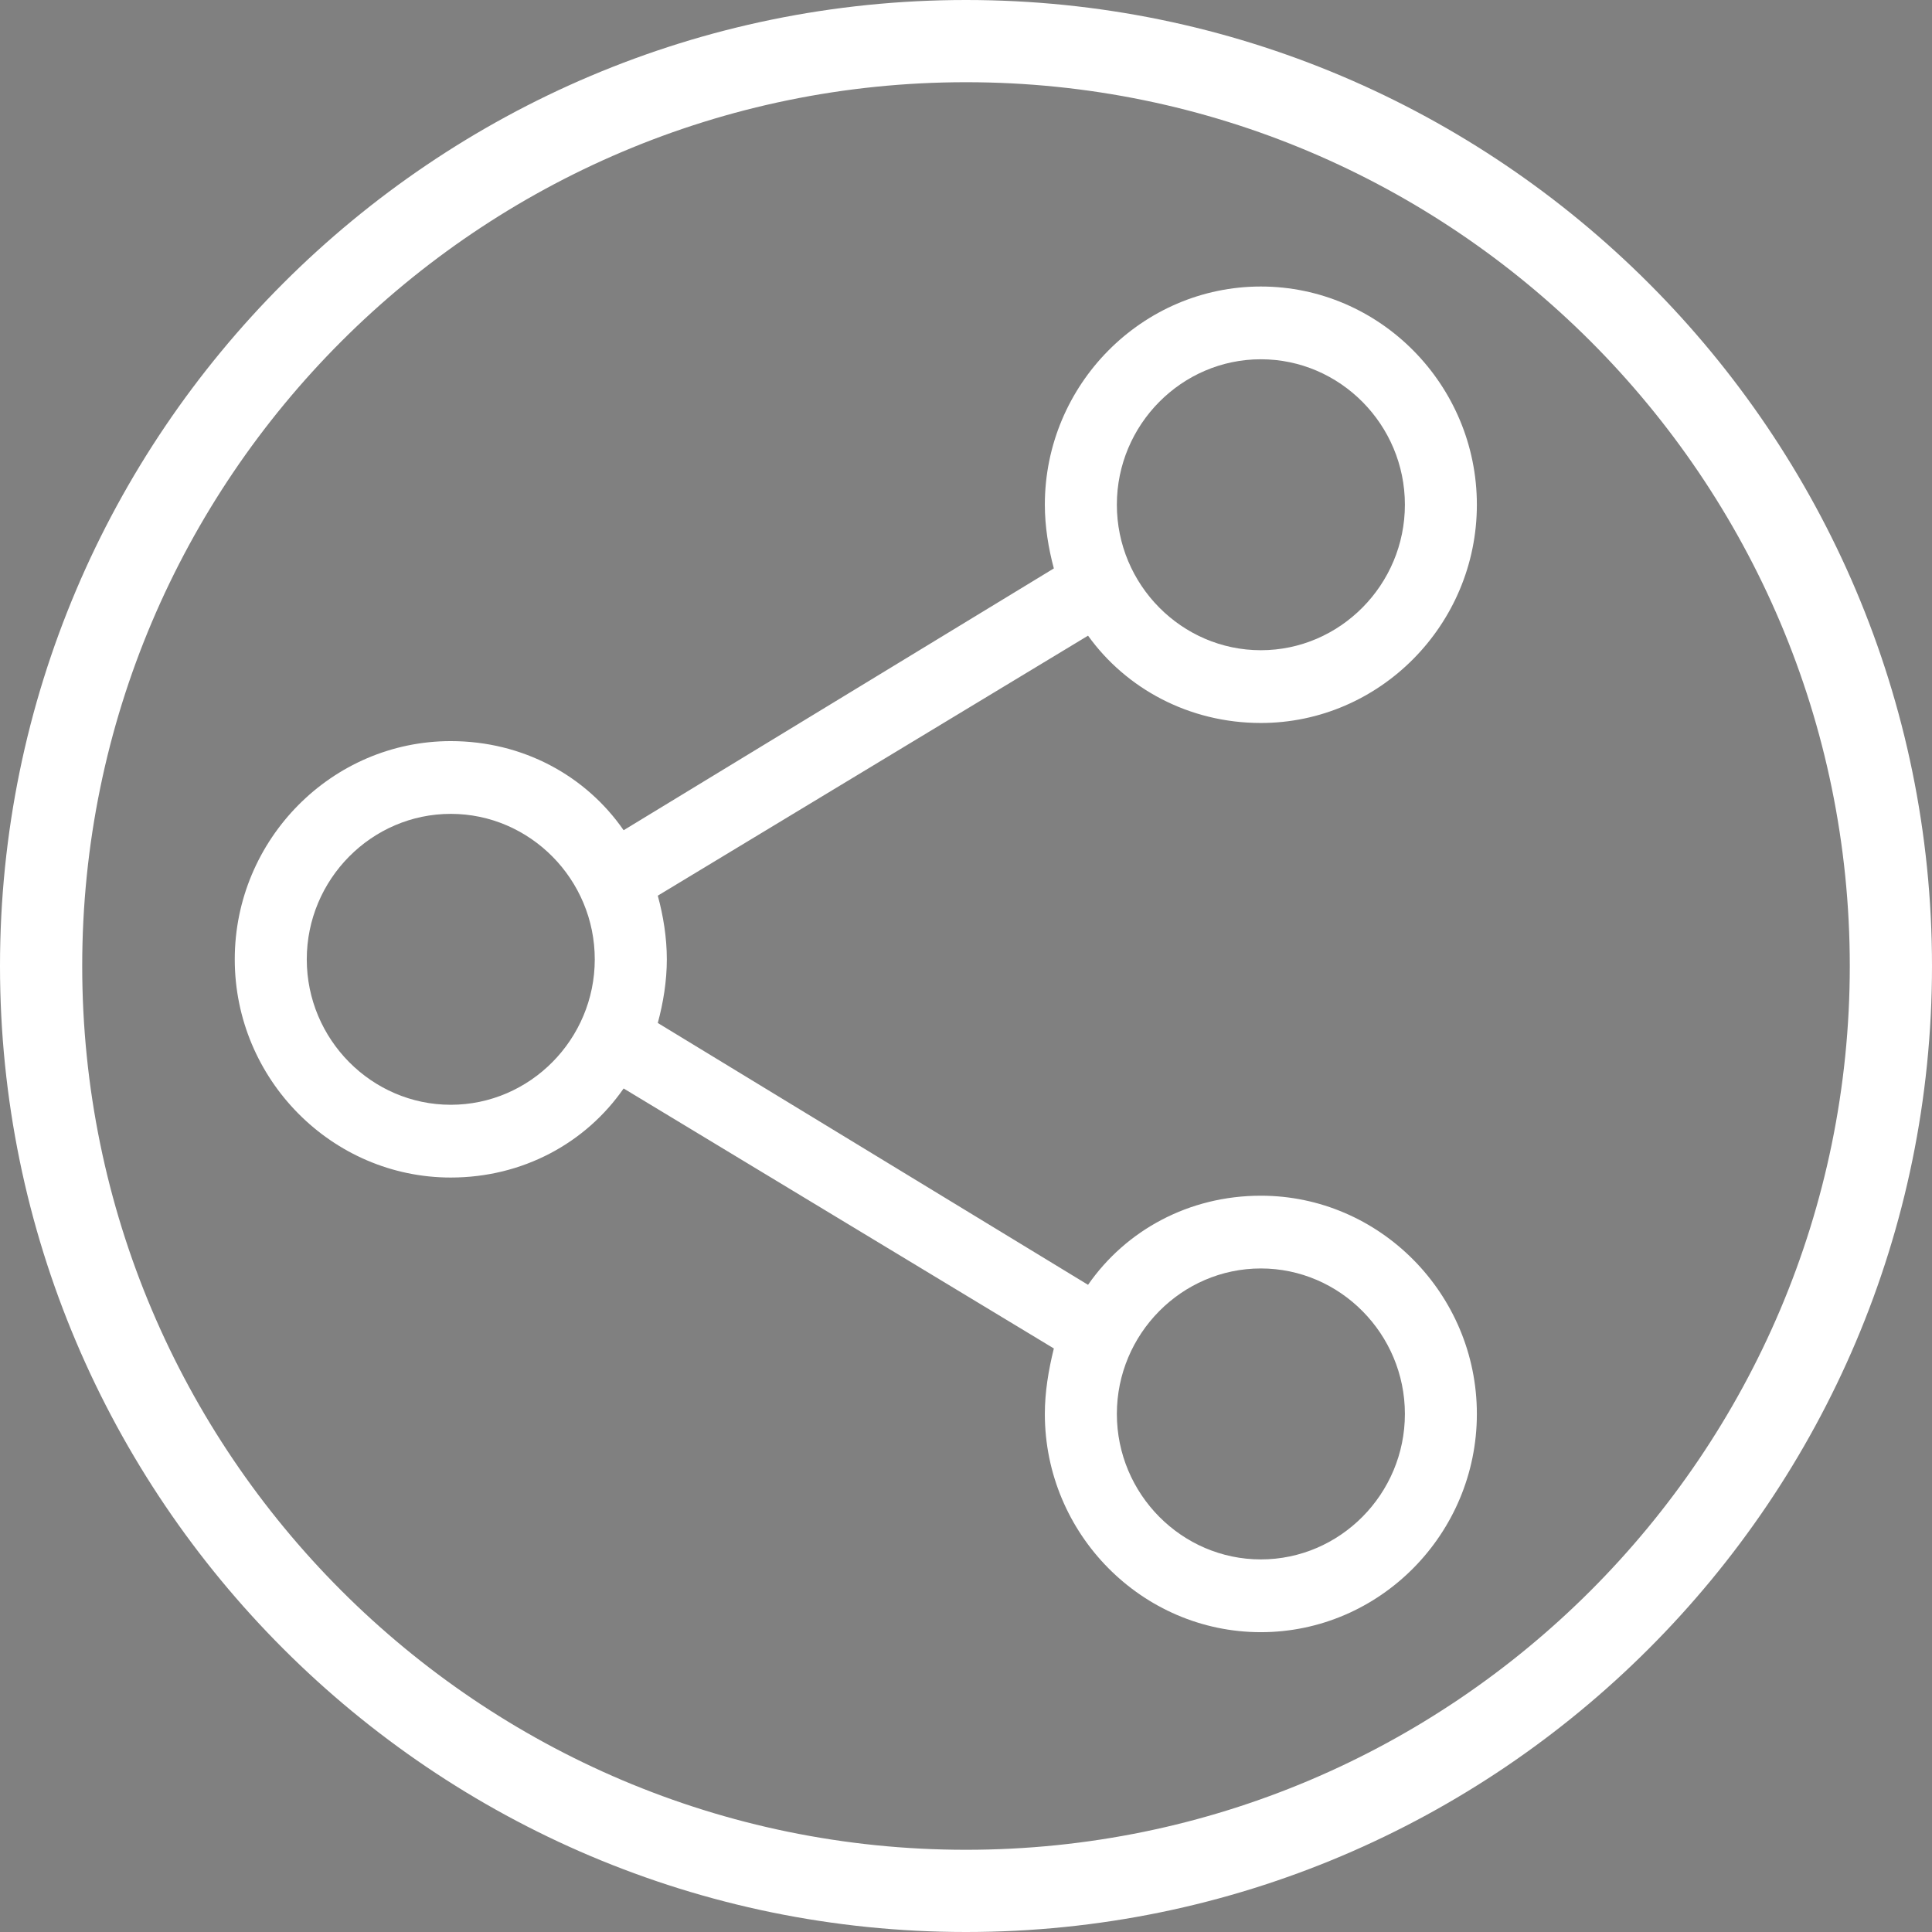
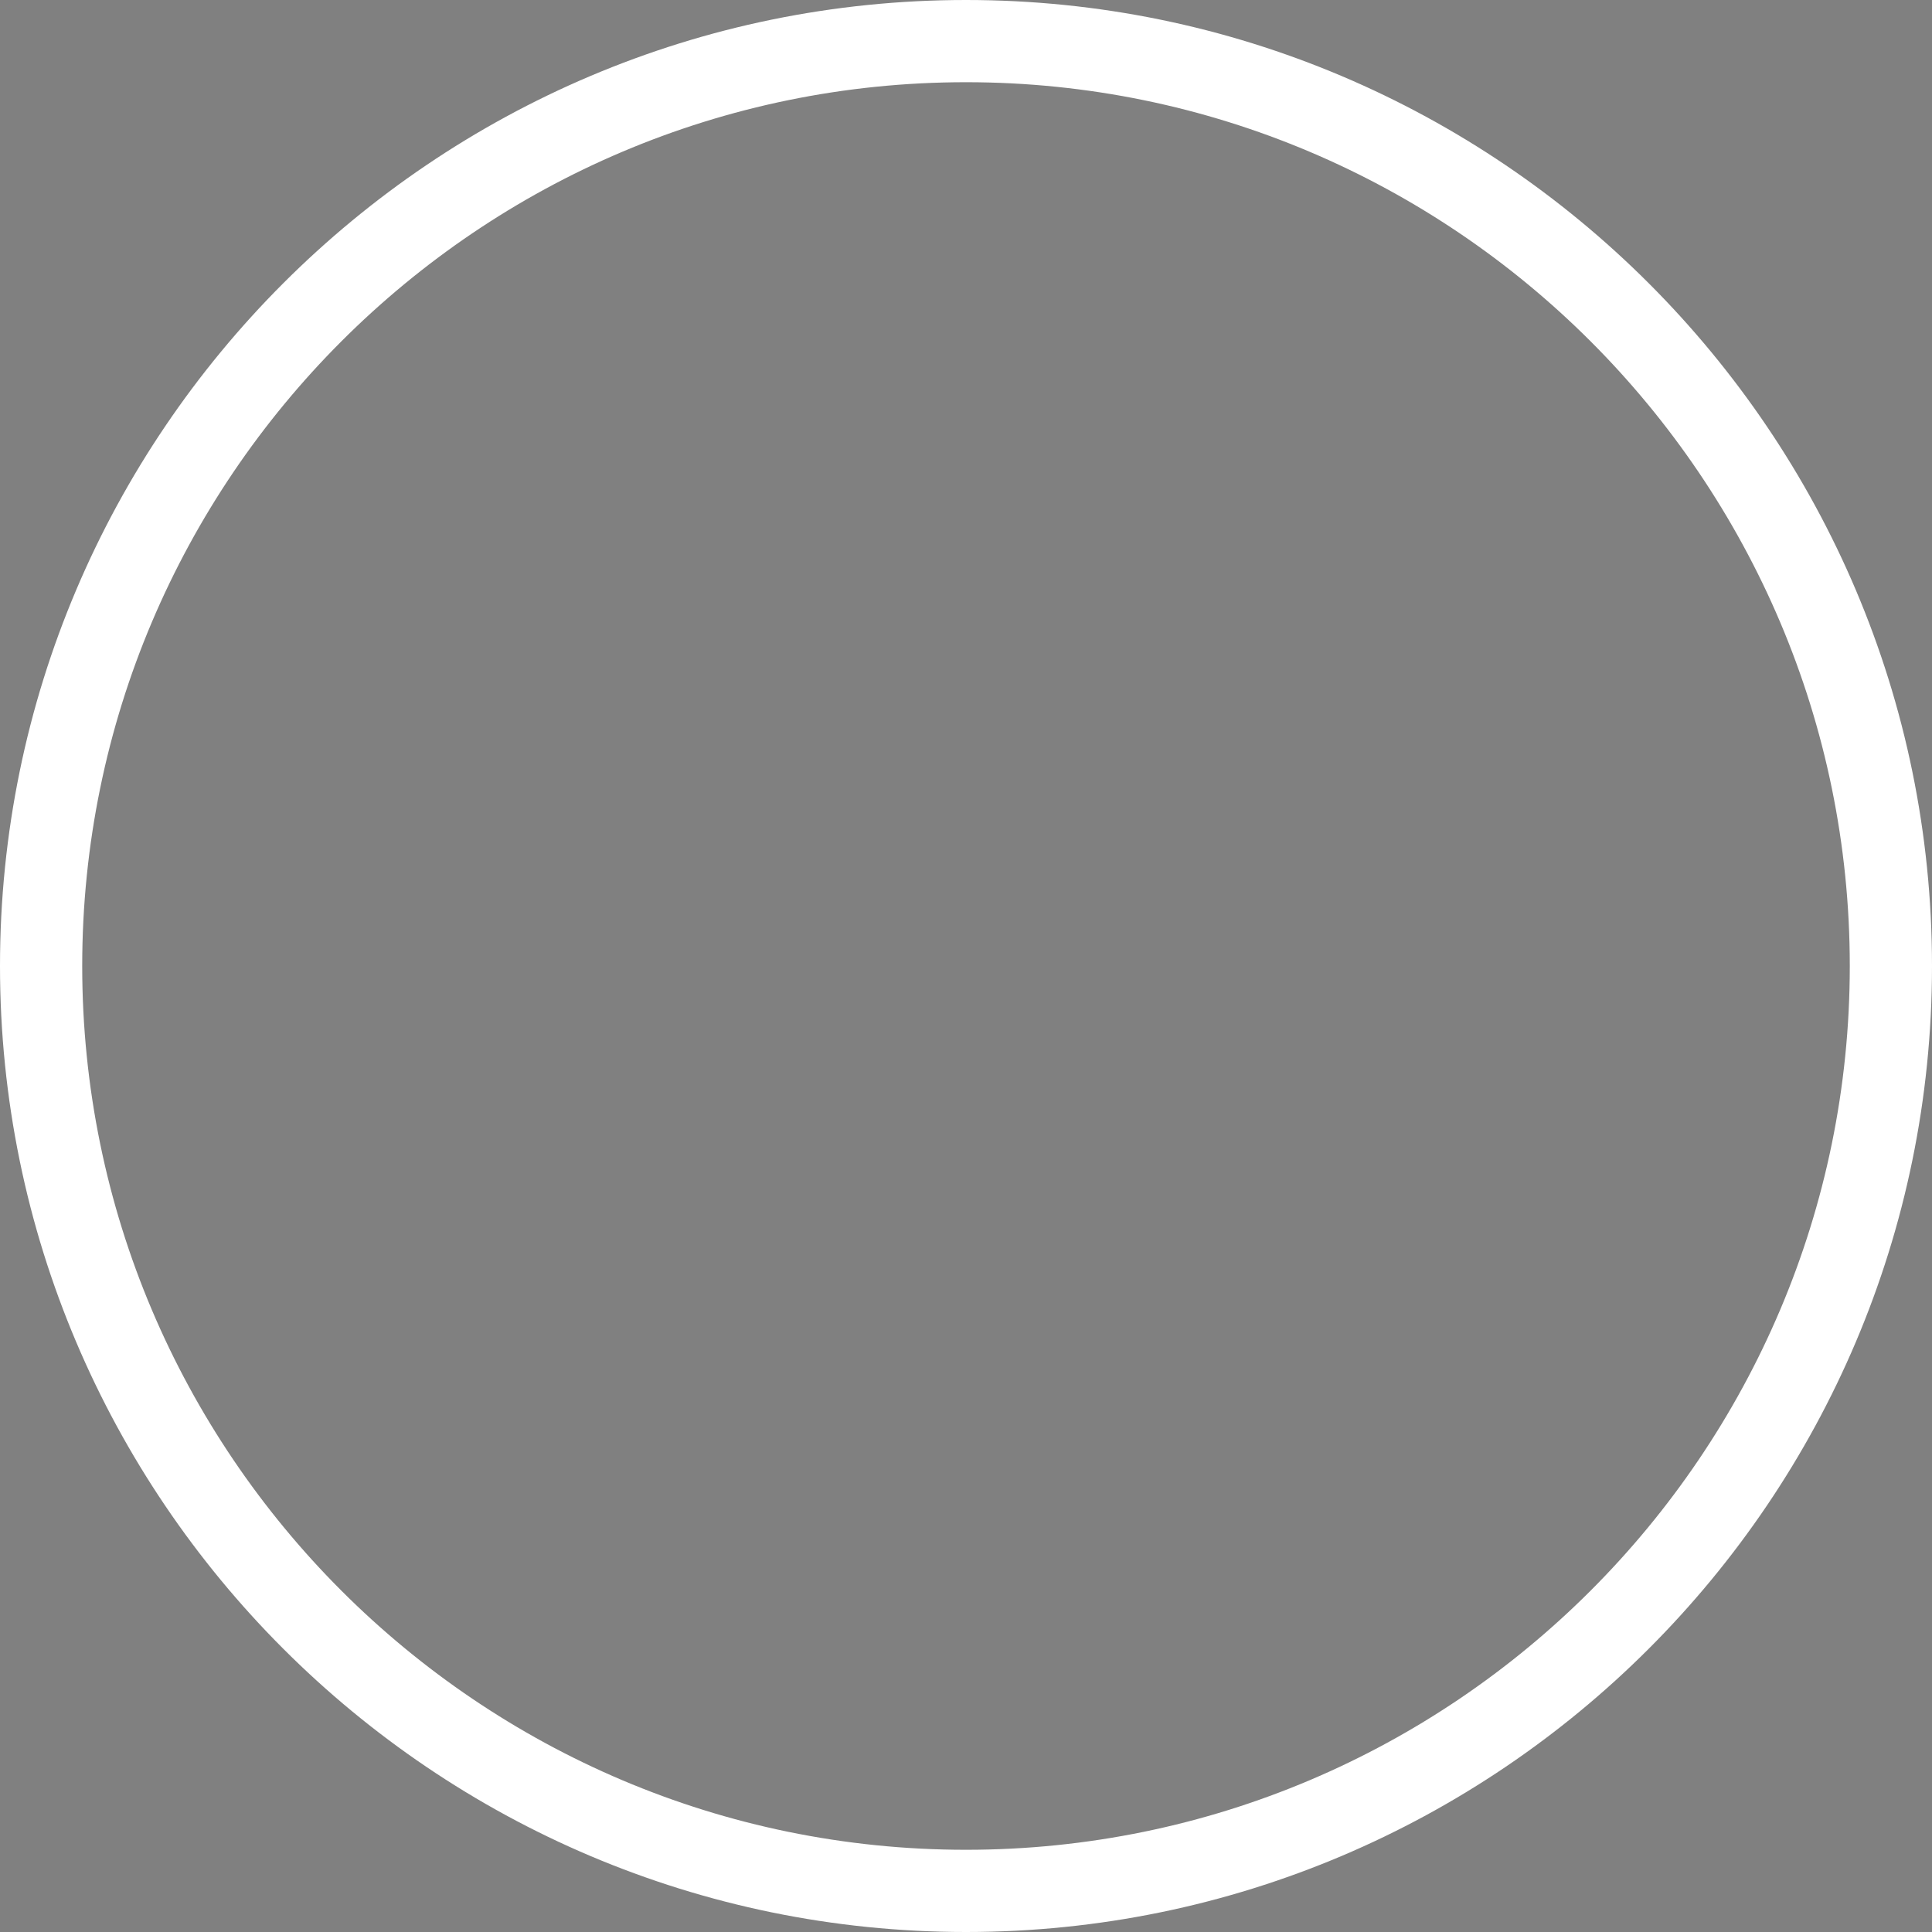
<svg xmlns="http://www.w3.org/2000/svg" version="1.0" id="Calque_1" x="0px" y="0px" width="47px" height="47px" viewBox="0 0 47 47" enable-background="new 0 0 47 47" xml:space="preserve">
  <rect x="0" y="0" width="47" height="47" fill="#808080" stroke="none" />
  <path fill="#693D12" d="M91.678,47c-12.959,0-23.5-10.542-23.5-23.5S78.719,0,91.678,0c12.957,0,23.5,10.542,23.5,23.5  S104.635,47,91.678,47z M91.678,2c-11.855,0-21.5,9.645-21.5,21.5c0,11.855,9.645,21.5,21.5,21.5c11.854,0,21.5-9.645,21.5-21.5  C113.178,11.645,103.532,2,91.678,2z" />
  <polygon fill="#693D12" points="104.2,33.479 79.52,33.479 79.52,28.632 78.068,28.632 78.068,34.857 105.648,34.857   105.648,28.632 104.2,28.632 " />
-   <polygon fill="#693D12" points="92.676,5.899 91.227,5.899 91.227,15.551 91.227,20.898 91.227,26.957 86.395,22.361 85.342,23.363   91.93,29.632 98.518,23.363 97.506,22.403 92.676,26.999 92.676,20.898 92.676,15.551 " />
  <g>
    <path fill="#FFFFFF" d="M-112.137,47c-12.958,0-23.5-10.542-23.5-23.5S-125.095,0-112.137,0s23.5,10.542,23.5,23.5   S-99.179,47-112.137,47z M-112.137,2c-11.855,0-21.5,9.645-21.5,21.5c0,11.855,9.645,21.5,21.5,21.5s21.5-9.645,21.5-21.5   C-90.637,11.645-100.281,2-112.137,2z" />
    <polygon fill="#FFFFFF" points="-99.613,33.479 -124.295,33.479 -124.295,28.632 -125.744,28.632 -125.744,34.857 -98.165,34.857    -98.165,28.632 -99.613,28.632  " />
    <polygon fill="#FFFFFF" points="-111.138,5.899 -112.587,5.899 -112.587,15.551 -112.587,20.898 -112.587,26.957 -117.418,22.361    -118.472,23.363 -111.885,29.632 -105.297,23.363 -106.308,22.403 -111.138,26.999 -111.138,20.898 -111.138,15.551  " />
  </g>
  <g>
    <path fill="#FFFFFF" d="M-46.203,47c-12.958,0-23.5-10.542-23.5-23.5S-59.161,0-46.203,0s23.5,10.542,23.5,23.5   S-33.245,47-46.203,47z M-46.203,2c-11.855,0-21.5,9.645-21.5,21.5c0,11.855,9.645,21.5,21.5,21.5s21.5-9.645,21.5-21.5   C-24.703,11.645-34.348,2-46.203,2z" />
    <path fill="#FFFFFF" d="M-35.782,11.488h-0.776h-1.401h-16.813h-1.401h-0.864v21.53h9.599V22.047h11.656V11.488z M-46.066,32.45   l9.03-9.031h-9.03V32.45z M-34.412,11.488v11.248l-11.654,11.653h-1.001h-0.371h-10.97V11.488h-5.471c-0.387,0-0.7-0.314-0.7-1.225   h36.428c0,0.91-0.313,1.225-0.701,1.225H-34.412z" />
  </g>
  <g>
    <path fill="#FFFFFF" d="M23.5,47C10.542,47,0,36.458,0,23.5S10.542,0,23.5,0S47,10.542,47,23.5S36.458,47,23.5,47z M23.5,2   C11.645,2,2,11.645,2,23.5C2,35.355,11.645,45,23.5,45C35.355,45,45,35.355,45,23.5C45,11.645,35.355,2,23.5,2z" />
    <g>
      <g>
-         <path fill="#FFFFFF" d="M30.673,29.088c-1.752,0-3.284,0.842-4.204,2.168l-10.467-6.37c0.132-0.487,0.22-1.017,0.22-1.548     s-0.087-1.062-0.22-1.549l10.467-6.325c0.92,1.282,2.452,2.124,4.204,2.124c2.89,0,5.255-2.39,5.255-5.31     c0-2.919-2.365-5.308-5.255-5.308c-2.891,0-5.255,2.389-5.255,5.308c0,0.531,0.088,1.062,0.219,1.55l-10.466,6.369     c-0.92-1.328-2.452-2.168-4.205-2.168c-2.89,0-5.255,2.389-5.255,5.309s2.365,5.308,5.255,5.308c1.752,0,3.285-0.84,4.205-2.167     l10.466,6.325c-0.131,0.531-0.219,1.062-0.219,1.593c0,2.92,2.364,5.309,5.255,5.309c2.89,0,5.255-2.389,5.255-5.309     S33.562,29.088,30.673,29.088z M30.673,8.74c1.927,0,3.504,1.592,3.504,3.538s-1.577,3.54-3.504,3.54s-3.503-1.594-3.503-3.54     S28.746,8.74,30.673,8.74z M10.966,26.876c-1.926,0-3.503-1.592-3.503-3.538s1.577-3.539,3.503-3.539     c1.927,0,3.503,1.593,3.503,3.539S12.893,26.876,10.966,26.876z M30.673,37.936c-1.927,0-3.503-1.592-3.503-3.539     c0-1.945,1.576-3.539,3.503-3.539s3.504,1.594,3.504,3.539C34.177,36.344,32.6,37.936,30.673,37.936z" />
-       </g>
+         </g>
    </g>
  </g>
</svg>